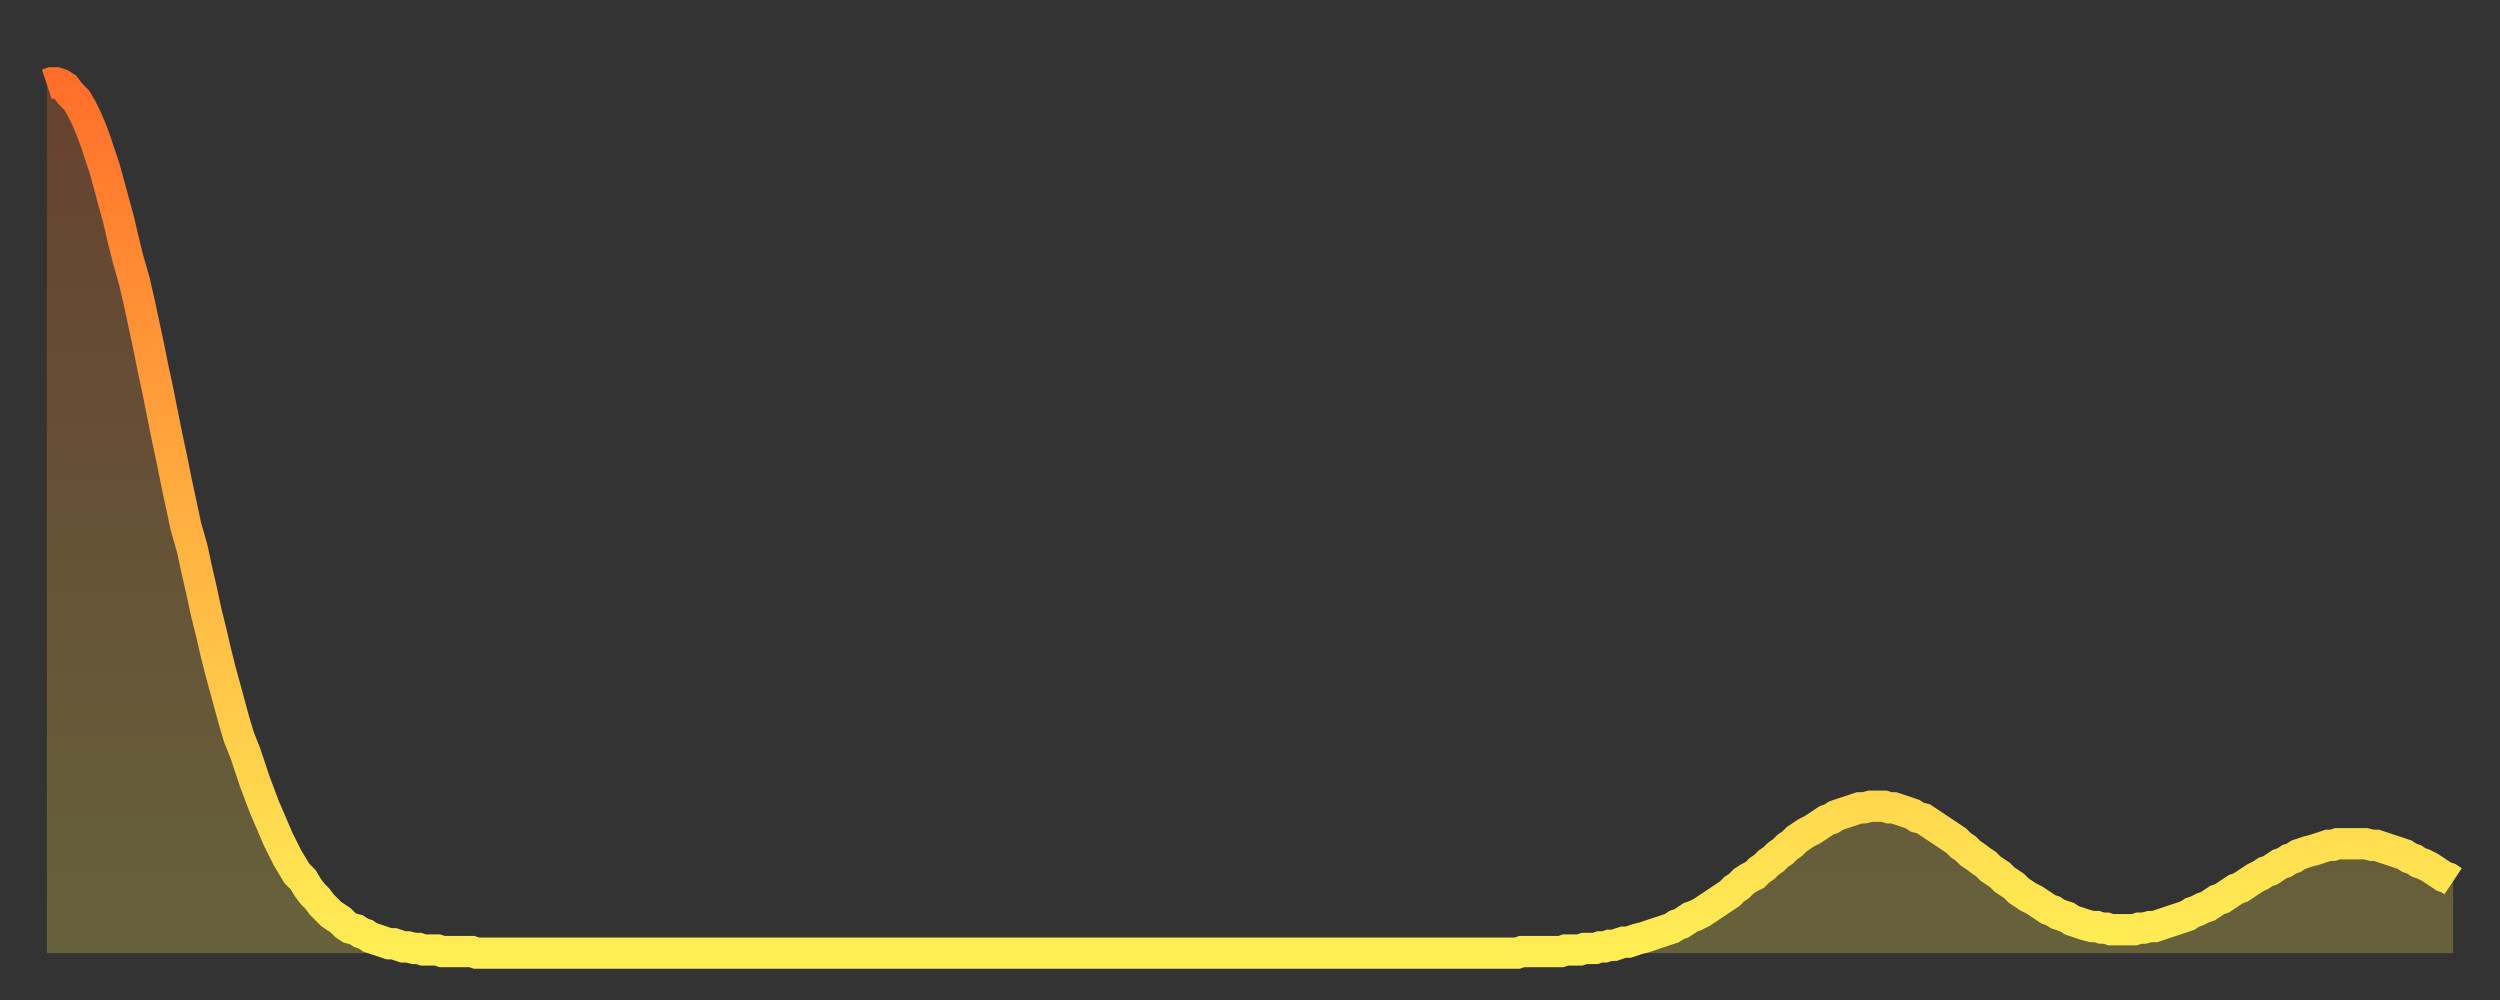
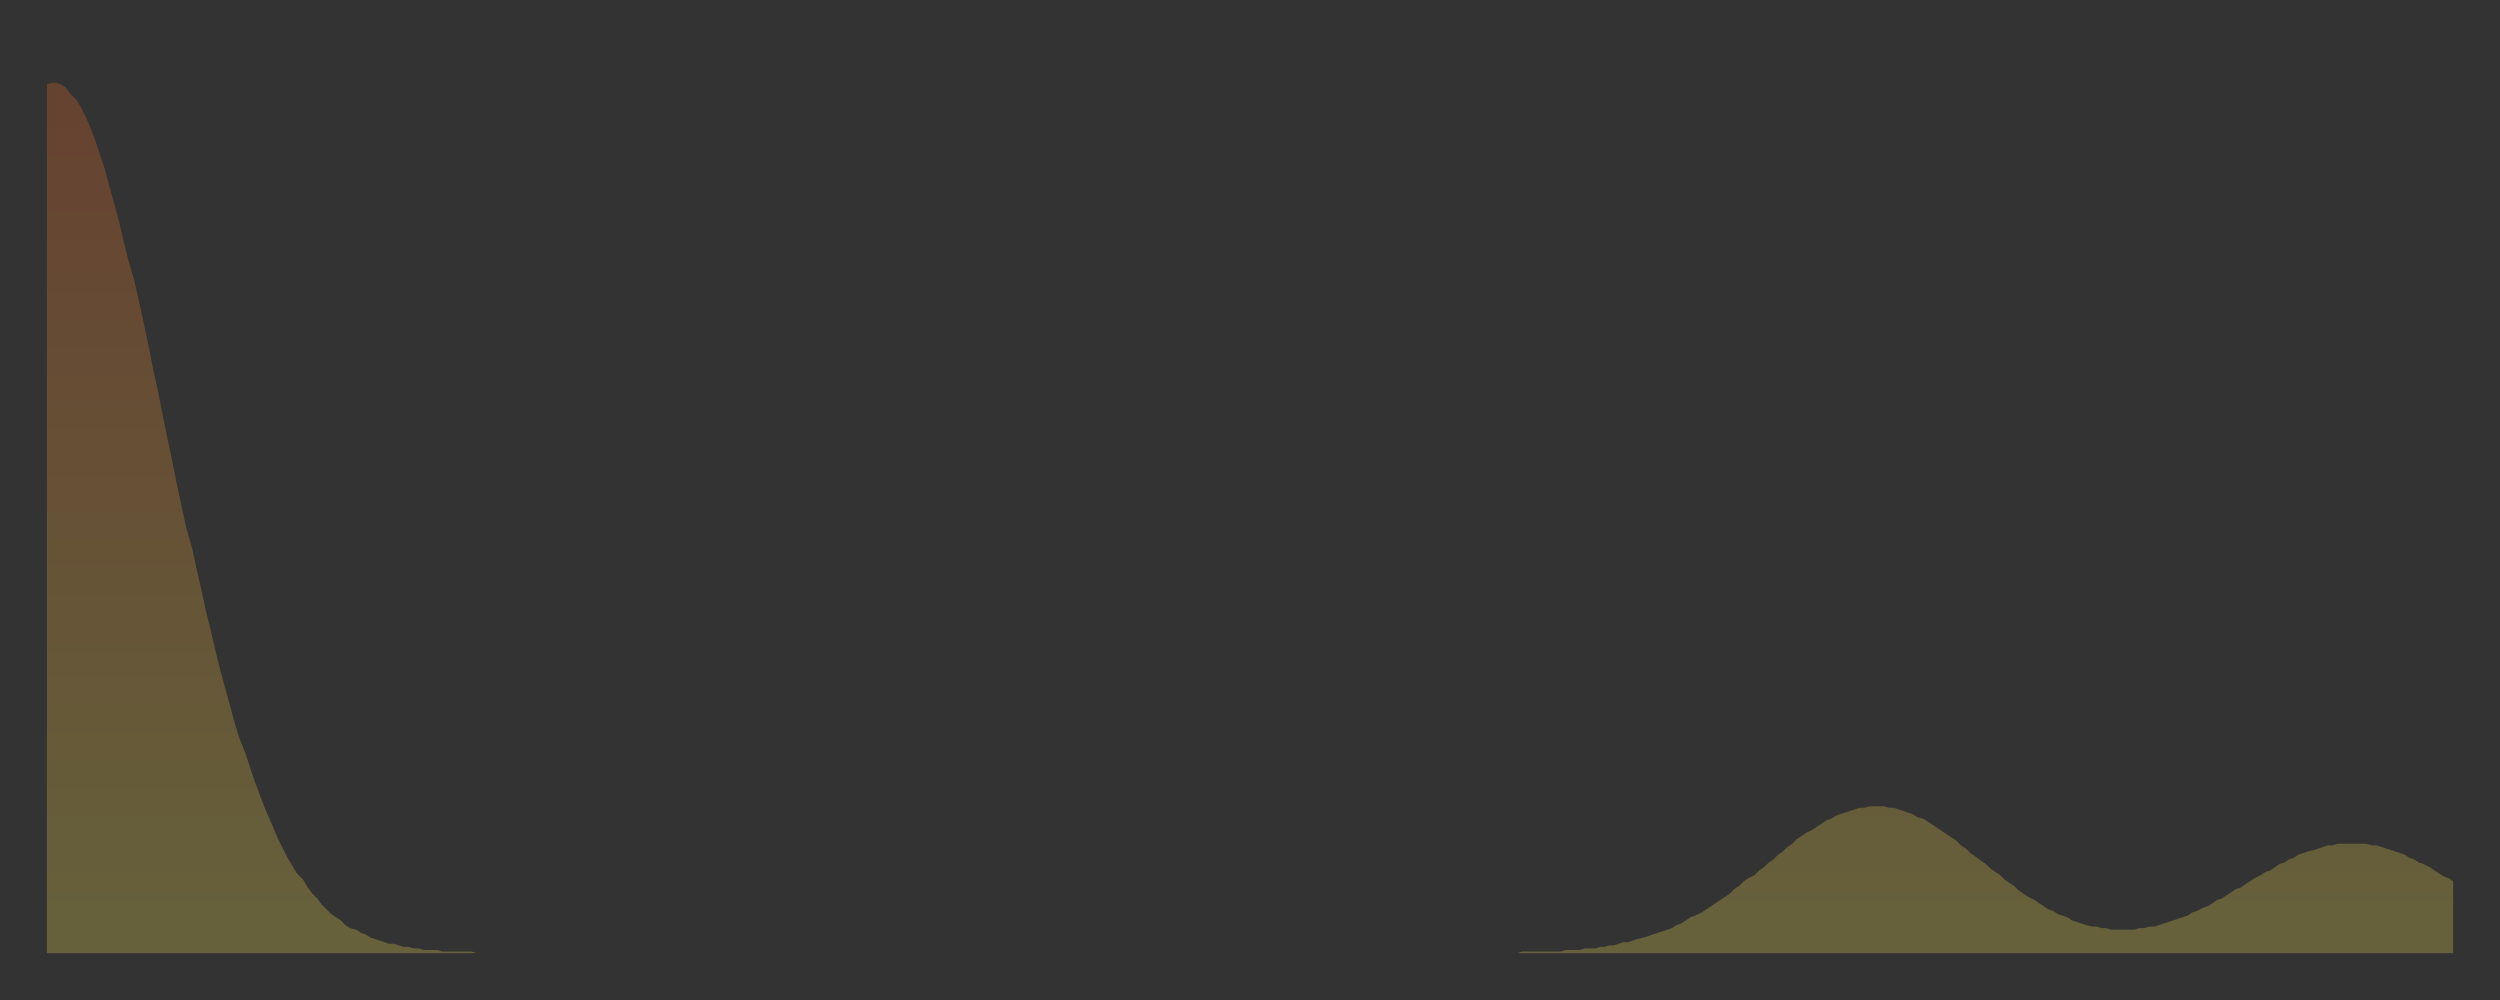
<svg xmlns="http://www.w3.org/2000/svg" baseProfile="full" height="64" version="1.1" width="160">
  <rect width="100%" height="100%" fill="#333333" stroke="none" />
  <defs>
    <linearGradient id="id241402" x1="0" x2="0" y1="0" y2="1">
      <stop offset="0%" stop-color="#ff6f2a" />
      <stop offset="50%" stop-color="#ffaf40" />
      <stop offset="100%" stop-color="#ffee55" />
    </linearGradient>
  </defs>
  <g transform="translate(3,3)">
    <g>
-       <path d="M 0.0 2.4 0.3 2.3 0.6 2.3 0.9 2.4 1.2 2.6 1.5 3.0 1.9 3.4 2.2 3.9 2.5 4.5 2.8 5.2 3.1 6.0 3.4 6.9 3.7 7.8 4.0 8.9 4.3 10.0 4.6 11.1 4.9 12.4 5.2 13.6 5.6 15.0 5.9 16.3 6.2 17.7 6.5 19.1 6.8 20.6 7.1 22.0 7.4 23.5 7.7 25.0 8.0 26.4 8.3 27.9 8.6 29.3 8.9 30.7 9.3 32.1 9.6 33.5 9.9 34.8 10.2 36.2 10.5 37.4 10.8 38.7 11.1 39.9 11.4 41.0 11.7 42.1 12.0 43.2 12.3 44.2 12.7 45.2 13.0 46.1 13.3 47.0 13.6 47.8 13.9 48.6 14.2 49.3 14.5 50.0 14.8 50.7 15.1 51.3 15.4 51.9 15.7 52.4 16.0 52.9 16.4 53.3 16.7 53.8 17.0 54.2 17.3 54.5 17.6 54.9 17.9 55.2 18.2 55.5 18.5 55.7 18.8 55.9 19.1 56.2 19.4 56.4 19.8 56.5 20.1 56.7 20.4 56.8 20.7 57.0 21.0 57.1 21.3 57.2 21.6 57.3 21.9 57.4 22.2 57.4 22.5 57.5 22.8 57.6 23.1 57.6 23.5 57.7 23.8 57.7 24.1 57.8 24.4 57.8 24.7 57.8 25.0 57.8 25.3 57.9 25.6 57.9 25.9 57.9 26.2 57.9 26.5 57.9 26.8 57.9 27.2 57.9 27.5 58.0 27.8 58.0 28.1 58.0 28.4 58.0 28.7 58.0 29.0 58.0 29.3 58.0 29.6 58.0 29.9 58.0 30.2 58.0 30.6 58.0 30.9 58.0 31.2 58.0 31.5 58.0 31.8 58.0 32.1 58.0 32.4 58.0 32.7 58.0 33.0 58.0 33.3 58.0 33.6 58.0 33.9 58.0 34.3 58.0 34.6 58.0 34.9 58.0 35.2 58.0 35.5 58.0 35.8 58.0 36.1 58.0 36.4 58.0 36.7 58.0 37.0 58.0 37.3 58.0 37.7 58.0 38.0 58.0 38.3 58.0 38.6 58.0 38.9 58.0 39.2 58.0 39.5 58.0 39.8 58.0 40.1 58.0 40.4 58.0 40.7 58.0 41.0 58.0 41.4 58.0 41.7 58.0 42.0 58.0 42.3 58.0 42.6 58.0 42.9 58.0 43.2 58.0 43.5 58.0 43.8 58.0 44.1 58.0 44.4 58.0 44.7 58.0 45.1 58.0 45.4 58.0 45.7 58.0 46.0 58.0 46.3 58.0 46.6 58.0 46.9 58.0 47.2 58.0 47.5 58.0 47.8 58.0 48.1 58.0 48.5 58.0 48.8 58.0 49.1 58.0 49.4 58.0 49.7 58.0 50.0 58.0 50.3 58.0 50.6 58.0 50.9 58.0 51.2 58.0 51.5 58.0 51.8 58.0 52.2 58.0 52.5 58.0 52.8 58.0 53.1 58.0 53.4 58.0 53.7 58.0 54.0 58.0 54.3 58.0 54.6 58.0 54.9 58.0 55.2 58.0 55.6 58.0 55.9 58.0 56.2 58.0 56.5 58.0 56.8 58.0 57.1 58.0 57.4 58.0 57.7 58.0 58.0 58.0 58.3 58.0 58.6 58.0 58.9 58.0 59.3 58.0 59.6 58.0 59.9 58.0 60.2 58.0 60.5 58.0 60.8 58.0 61.1 58.0 61.4 58.0 61.7 58.0 62.0 58.0 62.3 58.0 62.6 58.0 63.0 58.0 63.3 58.0 63.6 58.0 63.9 58.0 64.2 58.0 64.5 58.0 64.8 58.0 65.1 58.0 65.4 58.0 65.7 58.0 66.0 58.0 66.4 58.0 66.7 58.0 67.0 58.0 67.3 58.0 67.6 58.0 67.9 58.0 68.2 58.0 68.5 58.0 68.8 58.0 69.1 58.0 69.4 58.0 69.7 58.0 70.1 58.0 70.4 58.0 70.7 58.0 71.0 58.0 71.3 58.0 71.6 58.0 71.9 58.0 72.2 58.0 72.5 58.0 72.8 58.0 73.1 58.0 73.5 58.0 73.8 58.0 74.1 58.0 74.4 58.0 74.7 58.0 75.0 58.0 75.3 58.0 75.6 58.0 75.9 58.0 76.2 58.0 76.5 58.0 76.8 58.0 77.2 58.0 77.5 58.0 77.8 58.0 78.1 58.0 78.4 58.0 78.7 58.0 79.0 58.0 79.3 58.0 79.6 58.0 79.9 58.0 80.2 58.0 80.5 58.0 80.9 58.0 81.2 58.0 81.5 58.0 81.8 58.0 82.1 58.0 82.4 58.0 82.7 58.0 83.0 58.0 83.3 58.0 83.6 58.0 83.9 58.0 84.3 58.0 84.6 58.0 84.9 58.0 85.2 58.0 85.5 58.0 85.8 58.0 86.1 58.0 86.4 58.0 86.7 58.0 87.0 58.0 87.3 58.0 87.6 58.0 88.0 58.0 88.3 58.0 88.6 58.0 88.9 58.0 89.2 58.0 89.5 58.0 89.8 58.0 90.1 58.0 90.4 58.0 90.7 58.0 91.0 58.0 91.4 58.0 91.7 58.0 92.0 58.0 92.3 58.0 92.6 58.0 92.9 58.0 93.2 58.0 93.5 58.0 93.8 58.0 94.1 58.0 94.4 57.9 94.7 57.9 95.1 57.9 95.4 57.9 95.7 57.9 96.0 57.9 96.3 57.9 96.6 57.9 96.9 57.9 97.2 57.8 97.5 57.8 97.8 57.8 98.1 57.8 98.4 57.7 98.8 57.7 99.1 57.7 99.4 57.6 99.7 57.6 100.0 57.5 100.3 57.5 100.6 57.4 100.9 57.3 101.2 57.3 101.5 57.2 101.8 57.1 102.2 57.0 102.5 56.9 102.8 56.8 103.1 56.7 103.4 56.6 103.7 56.5 104.0 56.4 104.3 56.2 104.6 56.1 104.9 55.9 105.2 55.7 105.5 55.6 105.9 55.4 106.2 55.2 106.5 55.0 106.8 54.8 107.1 54.6 107.4 54.4 107.7 54.2 108.0 53.9 108.3 53.7 108.6 53.4 108.9 53.2 109.3 53.0 109.6 52.7 109.9 52.5 110.2 52.2 110.5 52.0 110.8 51.7 111.1 51.5 111.4 51.2 111.7 51.0 112.0 50.7 112.3 50.5 112.6 50.3 113.0 50.1 113.3 49.9 113.6 49.7 113.9 49.5 114.2 49.4 114.5 49.2 114.8 49.1 115.1 49.0 115.4 48.9 115.7 48.8 116.0 48.7 116.3 48.7 116.7 48.6 117.0 48.6 117.3 48.6 117.6 48.6 117.9 48.7 118.2 48.7 118.5 48.8 118.8 48.9 119.1 49.0 119.4 49.1 119.7 49.3 120.1 49.4 120.4 49.6 120.7 49.8 121.0 50.0 121.3 50.2 121.6 50.4 121.9 50.6 122.2 50.8 122.5 51.1 122.8 51.3 123.1 51.6 123.4 51.8 123.8 52.1 124.1 52.3 124.4 52.6 124.7 52.8 125.0 53.0 125.3 53.3 125.6 53.5 125.9 53.7 126.2 54.0 126.5 54.2 126.8 54.4 127.2 54.6 127.5 54.8 127.8 55.0 128.1 55.2 128.4 55.3 128.7 55.5 129.0 55.6 129.3 55.7 129.6 55.9 129.9 56.0 130.2 56.1 130.5 56.2 130.9 56.3 131.2 56.3 131.5 56.4 131.8 56.4 132.1 56.5 132.4 56.5 132.7 56.5 133.0 56.5 133.3 56.5 133.6 56.5 133.9 56.4 134.2 56.4 134.6 56.3 134.9 56.3 135.2 56.2 135.5 56.1 135.8 56.0 136.1 55.9 136.4 55.8 136.7 55.7 137.0 55.6 137.3 55.4 137.6 55.3 138.0 55.1 138.3 55.0 138.6 54.8 138.9 54.6 139.2 54.5 139.5 54.3 139.8 54.1 140.1 53.9 140.4 53.8 140.7 53.6 141.0 53.4 141.3 53.2 141.7 53.0 142.0 52.8 142.3 52.7 142.6 52.5 142.9 52.3 143.2 52.2 143.5 52.0 143.8 51.9 144.1 51.7 144.4 51.6 144.7 51.5 145.1 51.4 145.4 51.3 145.7 51.2 146.0 51.1 146.3 51.1 146.6 51.0 146.9 51.0 147.2 51.0 147.5 51.0 147.8 51.0 148.1 51.0 148.4 51.0 148.8 51.1 149.1 51.1 149.4 51.2 149.7 51.3 150.0 51.4 150.3 51.5 150.6 51.6 150.9 51.7 151.2 51.9 151.5 52.0 151.8 52.2 152.1 52.3 152.5 52.5 152.8 52.7 153.1 52.9 153.4 53.1 153.7 53.2 154.0 53.4" fill="none" id="graph-curve" opacity="1" stroke="url(#id241402)" stroke-width="2" />
      <path d="M 0 58 L 0.0 2.4 0.3 2.3 0.6 2.3 0.9 2.4 1.2 2.6 1.5 3.0 1.9 3.4 2.2 3.9 2.5 4.5 2.8 5.2 3.1 6.0 3.4 6.9 3.7 7.8 4.0 8.9 4.3 10.0 4.6 11.1 4.9 12.4 5.2 13.6 5.6 15.0 5.9 16.3 6.2 17.7 6.5 19.1 6.8 20.6 7.1 22.0 7.4 23.5 7.7 25.0 8.0 26.4 8.3 27.9 8.6 29.3 8.9 30.7 9.3 32.1 9.6 33.5 9.9 34.8 10.2 36.2 10.5 37.4 10.8 38.7 11.1 39.9 11.4 41.0 11.7 42.1 12.0 43.2 12.3 44.2 12.7 45.2 13.0 46.1 13.3 47.0 13.6 47.8 13.9 48.6 14.2 49.3 14.5 50.0 14.8 50.7 15.1 51.3 15.4 51.9 15.7 52.4 16.0 52.9 16.4 53.3 16.7 53.8 17.0 54.2 17.3 54.5 17.6 54.9 17.9 55.2 18.2 55.5 18.5 55.7 18.8 55.9 19.1 56.2 19.4 56.4 19.8 56.5 20.1 56.7 20.4 56.8 20.7 57.0 21.0 57.1 21.3 57.2 21.6 57.3 21.9 57.4 22.2 57.4 22.5 57.5 22.8 57.6 23.1 57.6 23.5 57.7 23.8 57.7 24.1 57.8 24.4 57.8 24.7 57.8 25.0 57.8 25.3 57.9 25.6 57.9 25.9 57.9 26.2 57.9 26.5 57.9 26.8 57.9 27.2 57.9 27.5 58.0 27.8 58.0 28.1 58.0 28.4 58.0 28.7 58.0 29.0 58.0 29.3 58.0 29.6 58.0 29.9 58.0 30.2 58.0 30.6 58.0 30.9 58.0 31.2 58.0 31.5 58.0 31.8 58.0 32.1 58.0 32.4 58.0 32.7 58.0 33.0 58.0 33.3 58.0 33.6 58.0 33.9 58.0 34.3 58.0 34.6 58.0 34.9 58.0 35.2 58.0 35.5 58.0 35.8 58.0 36.1 58.0 36.4 58.0 36.7 58.0 37.0 58.0 37.3 58.0 37.7 58.0 38.0 58.0 38.3 58.0 38.6 58.0 38.9 58.0 39.2 58.0 39.5 58.0 39.8 58.0 40.1 58.0 40.4 58.0 40.7 58.0 41.0 58.0 41.4 58.0 41.7 58.0 42.0 58.0 42.3 58.0 42.6 58.0 42.9 58.0 43.2 58.0 43.5 58.0 43.8 58.0 44.1 58.0 44.4 58.0 44.7 58.0 45.1 58.0 45.4 58.0 45.7 58.0 46.0 58.0 46.3 58.0 46.6 58.0 46.9 58.0 47.2 58.0 47.5 58.0 47.8 58.0 48.1 58.0 48.5 58.0 48.8 58.0 49.1 58.0 49.4 58.0 49.7 58.0 50.0 58.0 50.3 58.0 50.6 58.0 50.9 58.0 51.2 58.0 51.5 58.0 51.8 58.0 52.2 58.0 52.5 58.0 52.8 58.0 53.1 58.0 53.4 58.0 53.7 58.0 54.0 58.0 54.3 58.0 54.6 58.0 54.9 58.0 55.2 58.0 55.6 58.0 55.9 58.0 56.2 58.0 56.5 58.0 56.8 58.0 57.1 58.0 57.4 58.0 57.7 58.0 58.0 58.0 58.3 58.0 58.6 58.0 58.9 58.0 59.3 58.0 59.6 58.0 59.9 58.0 60.2 58.0 60.5 58.0 60.8 58.0 61.1 58.0 61.4 58.0 61.7 58.0 62.0 58.0 62.3 58.0 62.6 58.0 63.0 58.0 63.3 58.0 63.6 58.0 63.9 58.0 64.2 58.0 64.5 58.0 64.8 58.0 65.1 58.0 65.4 58.0 65.7 58.0 66.0 58.0 66.4 58.0 66.7 58.0 67.0 58.0 67.3 58.0 67.6 58.0 67.9 58.0 68.2 58.0 68.5 58.0 68.8 58.0 69.1 58.0 69.4 58.0 69.7 58.0 70.1 58.0 70.4 58.0 70.7 58.0 71.0 58.0 71.3 58.0 71.6 58.0 71.9 58.0 72.2 58.0 72.5 58.0 72.8 58.0 73.1 58.0 73.5 58.0 73.8 58.0 74.1 58.0 74.4 58.0 74.7 58.0 75.0 58.0 75.3 58.0 75.6 58.0 75.9 58.0 76.2 58.0 76.5 58.0 76.8 58.0 77.2 58.0 77.5 58.0 77.8 58.0 78.1 58.0 78.4 58.0 78.7 58.0 79.0 58.0 79.3 58.0 79.6 58.0 79.9 58.0 80.2 58.0 80.5 58.0 80.9 58.0 81.2 58.0 81.5 58.0 81.8 58.0 82.1 58.0 82.4 58.0 82.7 58.0 83.0 58.0 83.3 58.0 83.6 58.0 83.9 58.0 84.3 58.0 84.6 58.0 84.9 58.0 85.2 58.0 85.5 58.0 85.8 58.0 86.1 58.0 86.4 58.0 86.7 58.0 87.0 58.0 87.3 58.0 87.6 58.0 88.0 58.0 88.3 58.0 88.6 58.0 88.9 58.0 89.2 58.0 89.5 58.0 89.8 58.0 90.1 58.0 90.4 58.0 90.7 58.0 91.0 58.0 91.4 58.0 91.7 58.0 92.0 58.0 92.3 58.0 92.6 58.0 92.9 58.0 93.2 58.0 93.5 58.0 93.8 58.0 94.1 58.0 94.4 57.9 94.7 57.9 95.1 57.9 95.4 57.9 95.7 57.9 96.0 57.9 96.3 57.9 96.6 57.9 96.9 57.9 97.2 57.8 97.5 57.8 97.8 57.8 98.1 57.8 98.4 57.7 98.8 57.7 99.1 57.7 99.4 57.6 99.7 57.6 100.0 57.5 100.3 57.5 100.6 57.4 100.9 57.3 101.2 57.3 101.5 57.2 101.8 57.1 102.2 57.0 102.5 56.9 102.8 56.8 103.1 56.7 103.4 56.6 103.7 56.5 104.0 56.4 104.3 56.2 104.6 56.1 104.9 55.9 105.2 55.7 105.5 55.6 105.9 55.4 106.2 55.2 106.5 55.0 106.8 54.8 107.1 54.6 107.4 54.4 107.7 54.2 108.0 53.9 108.3 53.7 108.6 53.4 108.9 53.2 109.3 53.0 109.6 52.7 109.9 52.5 110.2 52.2 110.5 52.0 110.8 51.7 111.1 51.5 111.4 51.2 111.7 51.0 112.0 50.7 112.3 50.5 112.6 50.3 113.0 50.1 113.3 49.9 113.6 49.7 113.9 49.5 114.2 49.4 114.5 49.2 114.8 49.1 115.1 49.0 115.4 48.9 115.7 48.8 116.0 48.7 116.3 48.7 116.7 48.6 117.0 48.6 117.3 48.6 117.6 48.6 117.9 48.7 118.2 48.7 118.5 48.8 118.8 48.9 119.1 49.0 119.4 49.1 119.7 49.3 120.1 49.4 120.4 49.6 120.7 49.8 121.0 50.0 121.3 50.2 121.6 50.4 121.9 50.6 122.2 50.8 122.5 51.1 122.8 51.3 123.1 51.6 123.4 51.8 123.8 52.1 124.1 52.3 124.4 52.6 124.7 52.8 125.0 53.0 125.3 53.3 125.6 53.5 125.9 53.7 126.2 54.0 126.5 54.2 126.8 54.4 127.2 54.6 127.5 54.8 127.8 55.0 128.1 55.2 128.4 55.3 128.7 55.5 129.0 55.6 129.3 55.7 129.6 55.9 129.9 56.0 130.2 56.1 130.5 56.2 130.9 56.3 131.2 56.3 131.5 56.4 131.8 56.4 132.1 56.5 132.4 56.5 132.7 56.5 133.0 56.5 133.3 56.5 133.6 56.5 133.9 56.4 134.2 56.4 134.6 56.3 134.9 56.3 135.2 56.2 135.5 56.1 135.8 56.0 136.1 55.9 136.4 55.8 136.7 55.7 137.0 55.6 137.3 55.4 137.6 55.3 138.0 55.1 138.3 55.0 138.6 54.8 138.9 54.6 139.2 54.5 139.5 54.3 139.8 54.1 140.1 53.9 140.4 53.8 140.7 53.6 141.0 53.4 141.3 53.2 141.7 53.0 142.0 52.8 142.3 52.7 142.6 52.5 142.9 52.3 143.2 52.2 143.5 52.0 143.8 51.9 144.1 51.7 144.4 51.6 144.7 51.5 145.1 51.4 145.4 51.3 145.7 51.2 146.0 51.1 146.3 51.1 146.6 51.0 146.9 51.0 147.2 51.0 147.5 51.0 147.8 51.0 148.1 51.0 148.4 51.0 148.8 51.1 149.1 51.1 149.4 51.2 149.7 51.3 150.0 51.4 150.3 51.5 150.6 51.6 150.9 51.7 151.2 51.9 151.5 52.0 151.8 52.2 152.1 52.3 152.5 52.5 152.8 52.7 153.1 52.9 153.4 53.1 153.7 53.2 154.0 53.4 154 58" fill="url(#id241402)" fill-opacity=".25" id="graph-shadow" />
    </g>
  </g>
</svg>